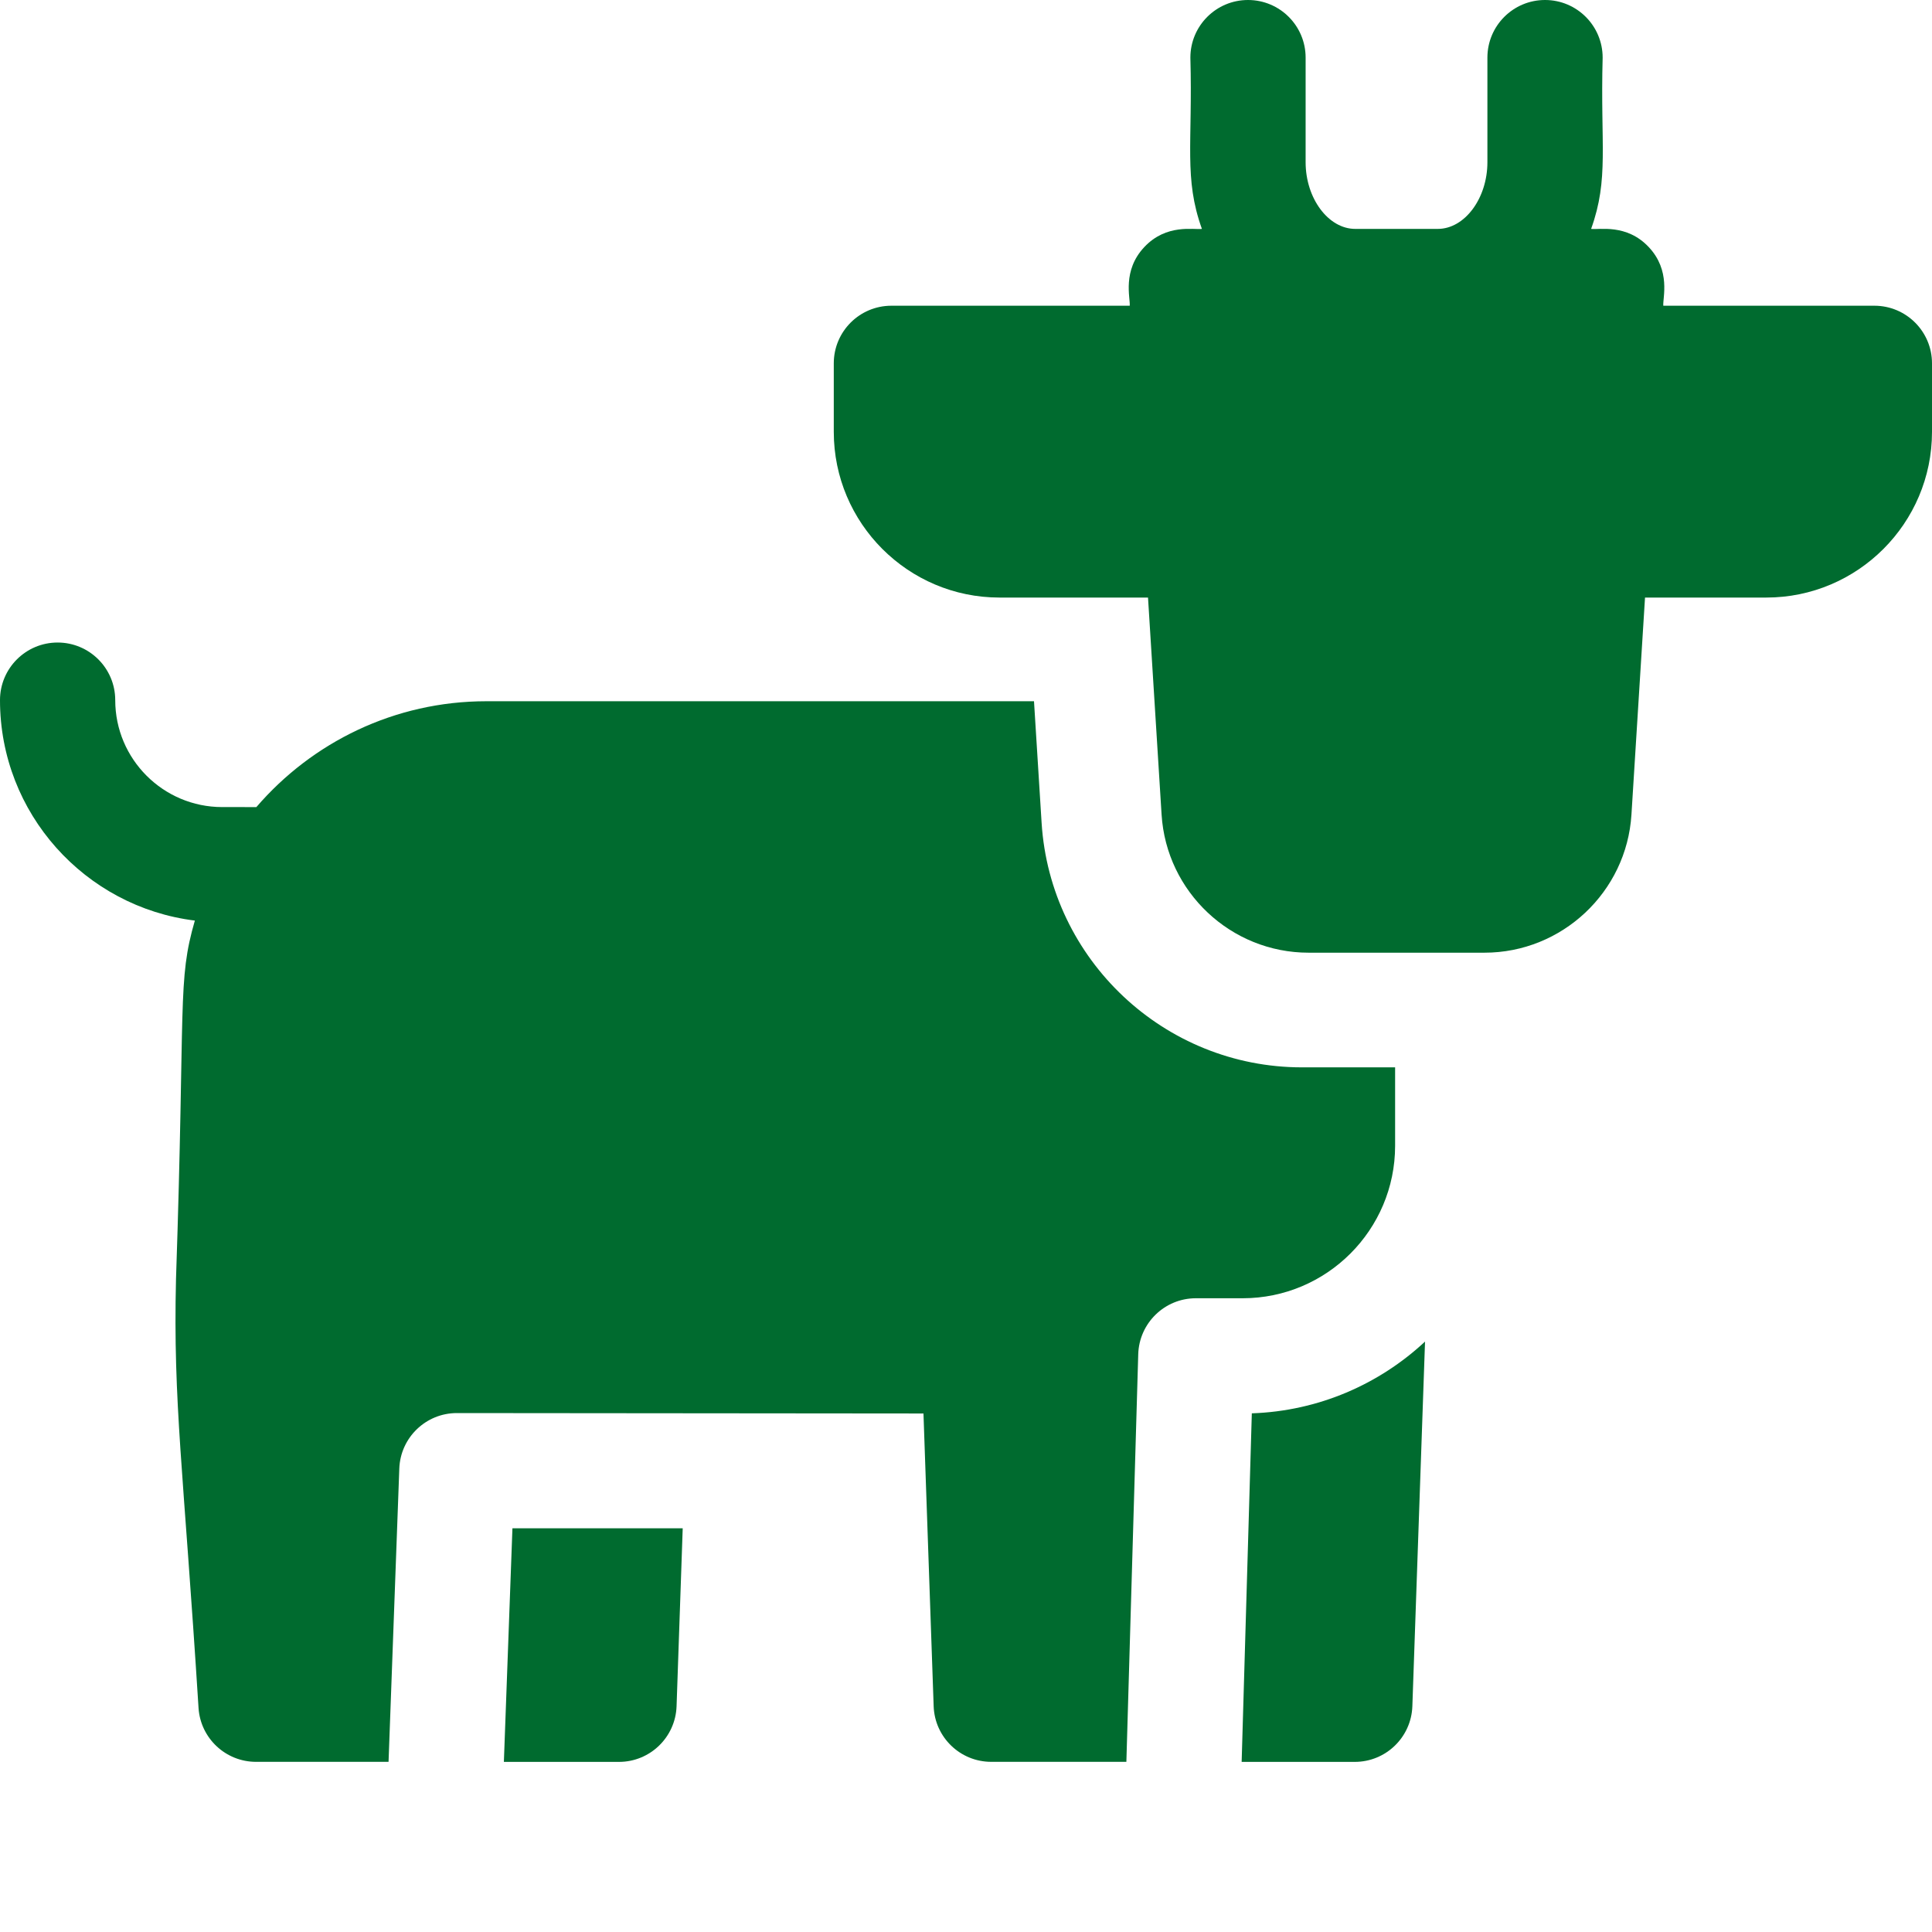
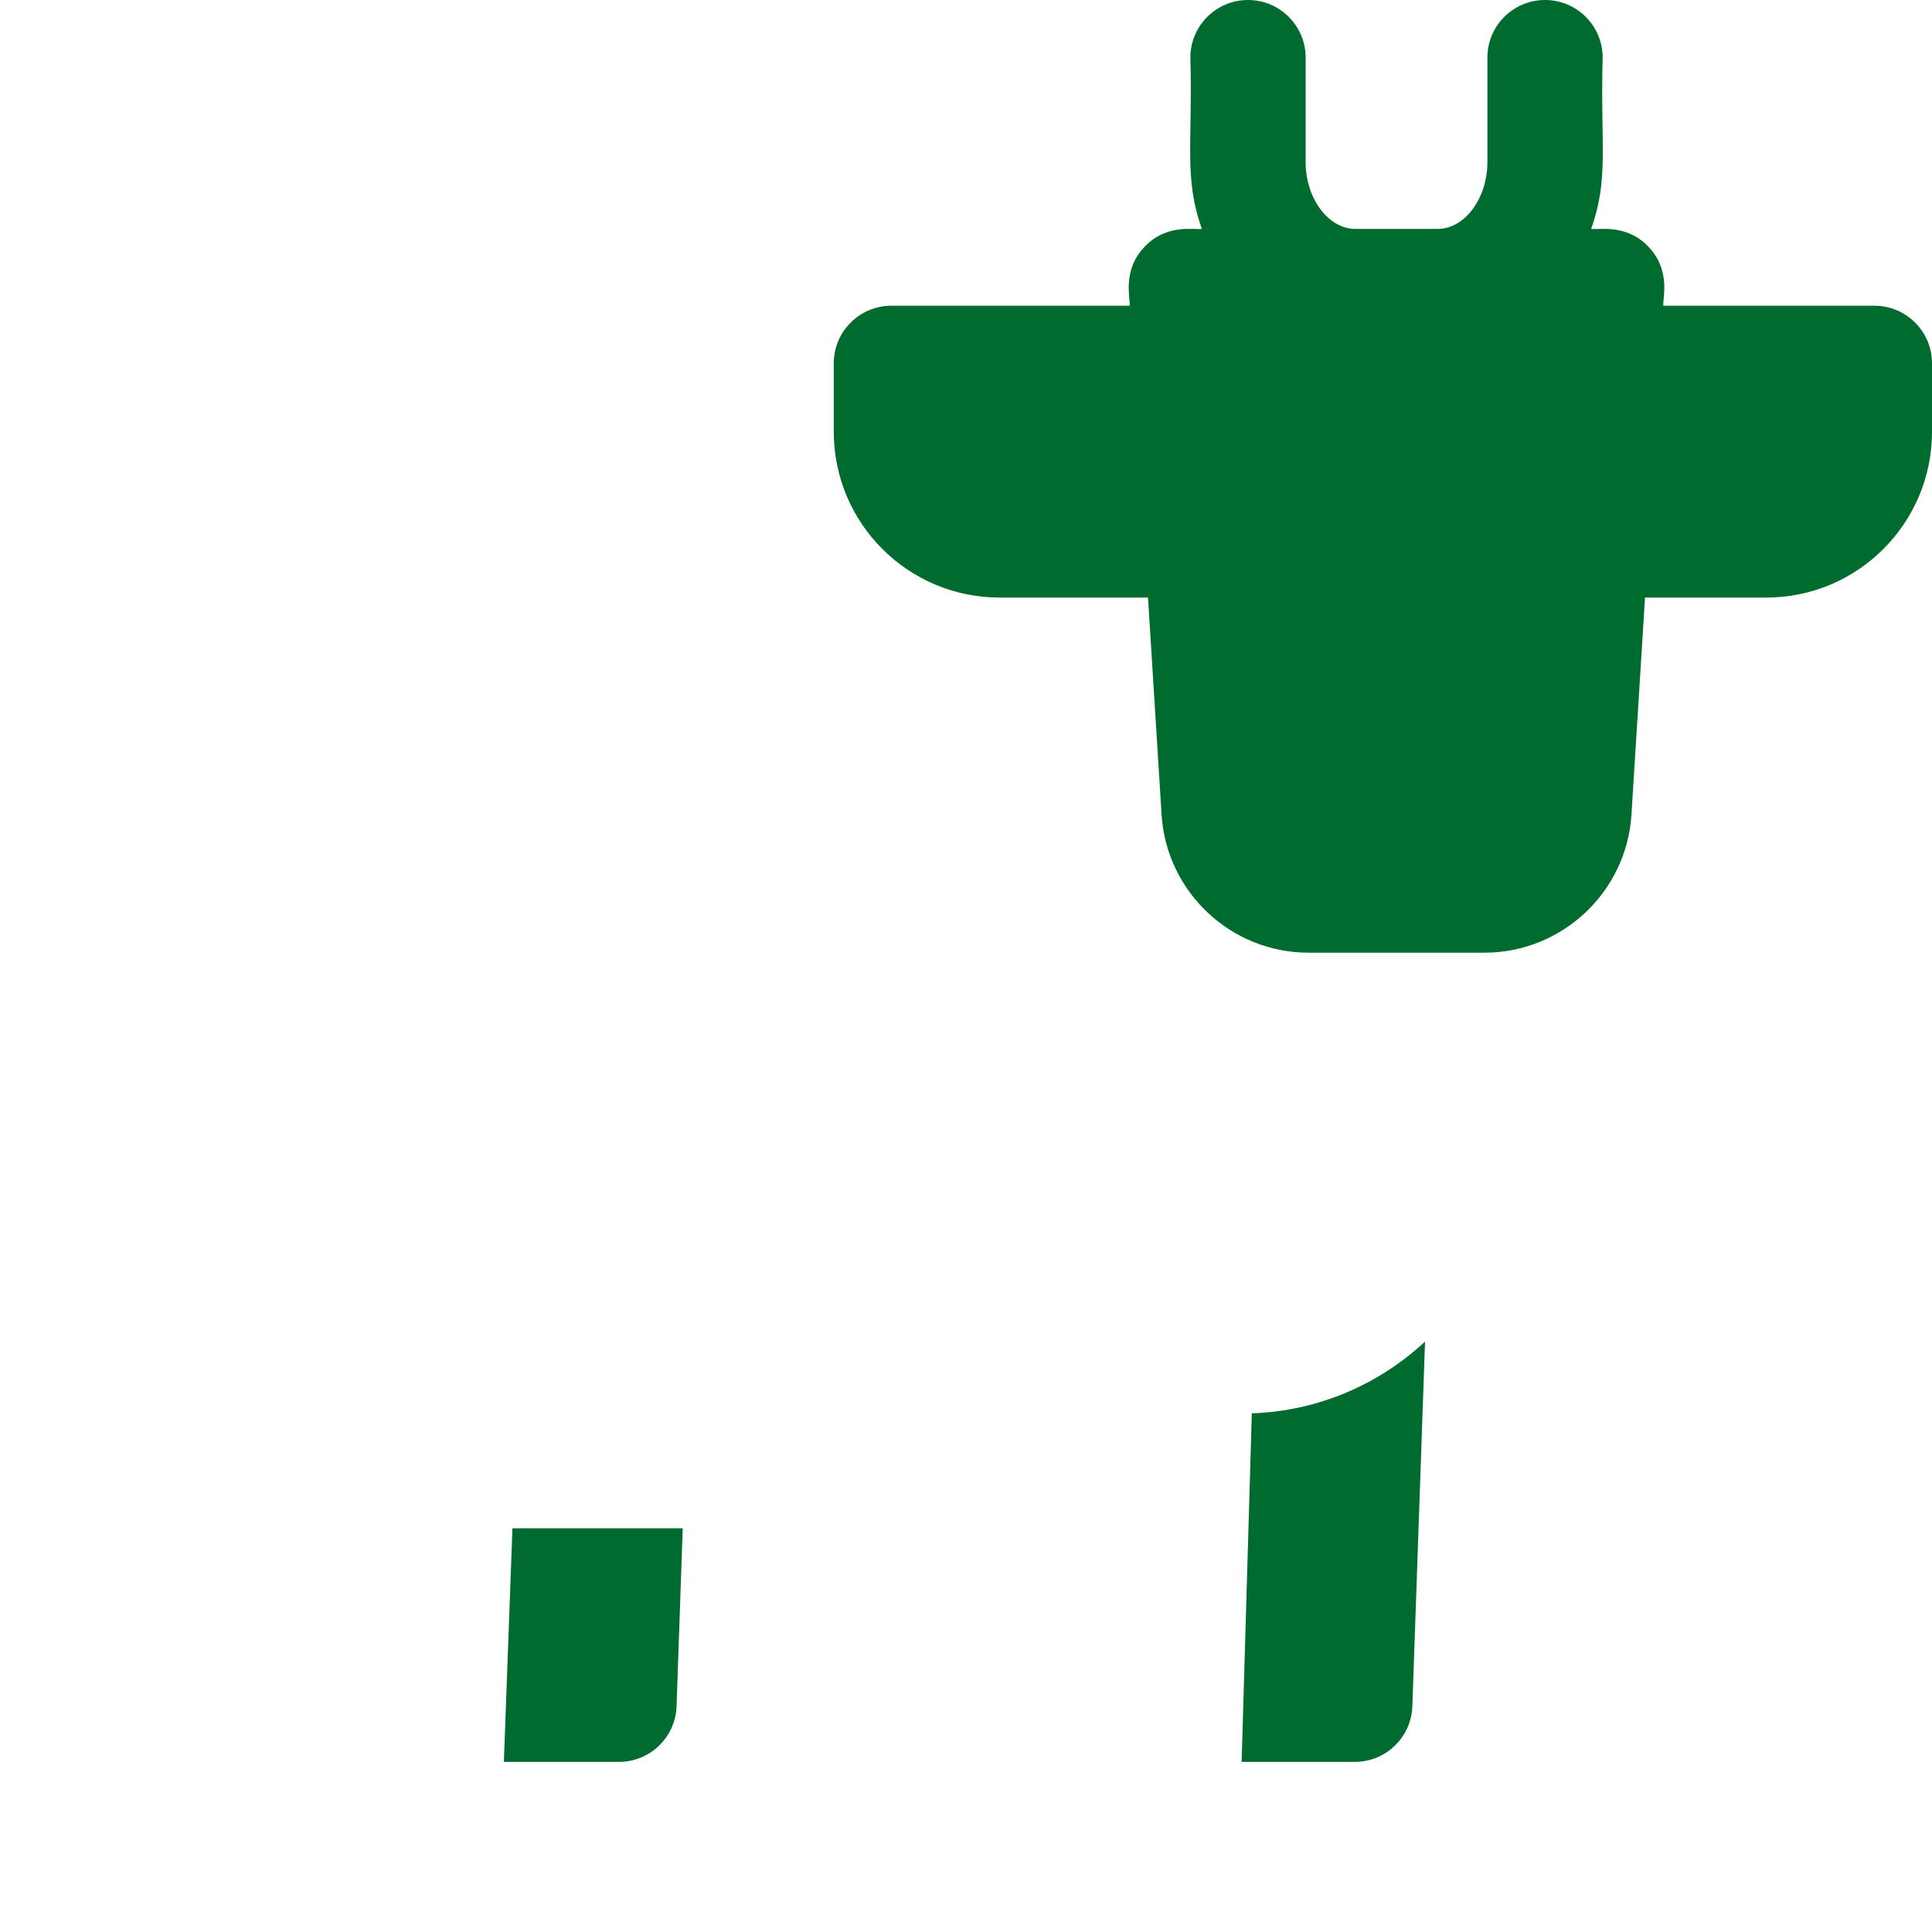
<svg xmlns="http://www.w3.org/2000/svg" version="1.1" width="512" height="512" x="0" y="0" viewBox="0 0 512 512" style="enable-background:new 0 0 512 512" xml:space="preserve" class="">
  <g>
    <path d="M133.531 466.918h30.508c8.223 0 14.973-6.527 15.258-14.742l1.629-47.16H135.8zm0 0" fill="#006b2f" opacity="1" data-original="#000000" class="" />
-     <path d="M369.719 303.645v-20.786h-24.7c-36.41 0-66.706-28.472-68.984-64.816l-2.015-32.207H128.898c-24.363 0-46.21 10.902-60.968 28.062-1.262-.023-6.5-.011-9.051-.015-15.629 0-28.34-12.711-28.34-28.336 0-8.434-6.836-15.27-15.27-15.27-8.433 0-15.269 6.836-15.269 15.27 0 30.012 22.578 54.836 51.64 58.414-4.667 16.14-2.507 21.16-4.995 94.976-.793 32.891 1.96 50.192 5.976 113.77.559 8 7.219 14.2 15.238 14.2h35.11l2.851-77.72c.297-8.214 7.043-14.71 15.258-14.71 10.293.007 113.363.101 123.652.113l2.7 77.586c.285 8.215 7.035 14.73 15.258 14.73H298.5l3.145-108.023c.246-8.258 7.003-14.832 15.27-14.832h12.41c22.273-.004 40.394-18.121 40.394-40.406zm0 0" fill="#006b2f" opacity="1" data-original="#000000" class="" />
    <path d="M329.05 466.918h29.977c8.239 0 14.977-6.527 15.262-14.742l3.36-96.645c-12.126 11.301-28.212 18.414-45.903 19.016zM496.73 81.02h-55.94c-.165-2.114 2.034-9.278-3.856-15.543-5.883-6.266-13.196-4.524-15.27-4.817 4.79-13.363 2.418-22.11 3.055-45.39 0-8.434-6.836-15.27-15.27-15.27-8.433 0-15.27 6.836-15.27 15.27v27.718c0 9.578-6.019 17.672-13.144 17.672h-21.887c-7.125 0-13.144-8.094-13.144-17.672V15.27c0-8.434-6.836-15.27-15.27-15.27s-15.27 6.836-15.27 15.27c.626 22.902-1.765 31.94 3.056 45.39-2.094.293-9.383-1.453-15.27 4.817-5.887 6.261-3.691 13.445-3.855 15.543H236.23c-8.433 0-15.27 6.835-15.27 15.27v18.155c0 24.215 19.7 43.914 43.915 43.914h39.36l3.597 57.52c1.281 20.52 18.39 36.594 38.953 36.594h46.613c20.559 0 37.672-16.075 38.954-36.594l3.597-57.52h32.137C492.3 158.36 512 138.66 512 114.445V96.29c0-8.434-6.836-15.27-15.27-15.27zm0 0" fill="#006b2f" opacity="1" data-original="#000000" class="" />
  </g>
</svg>